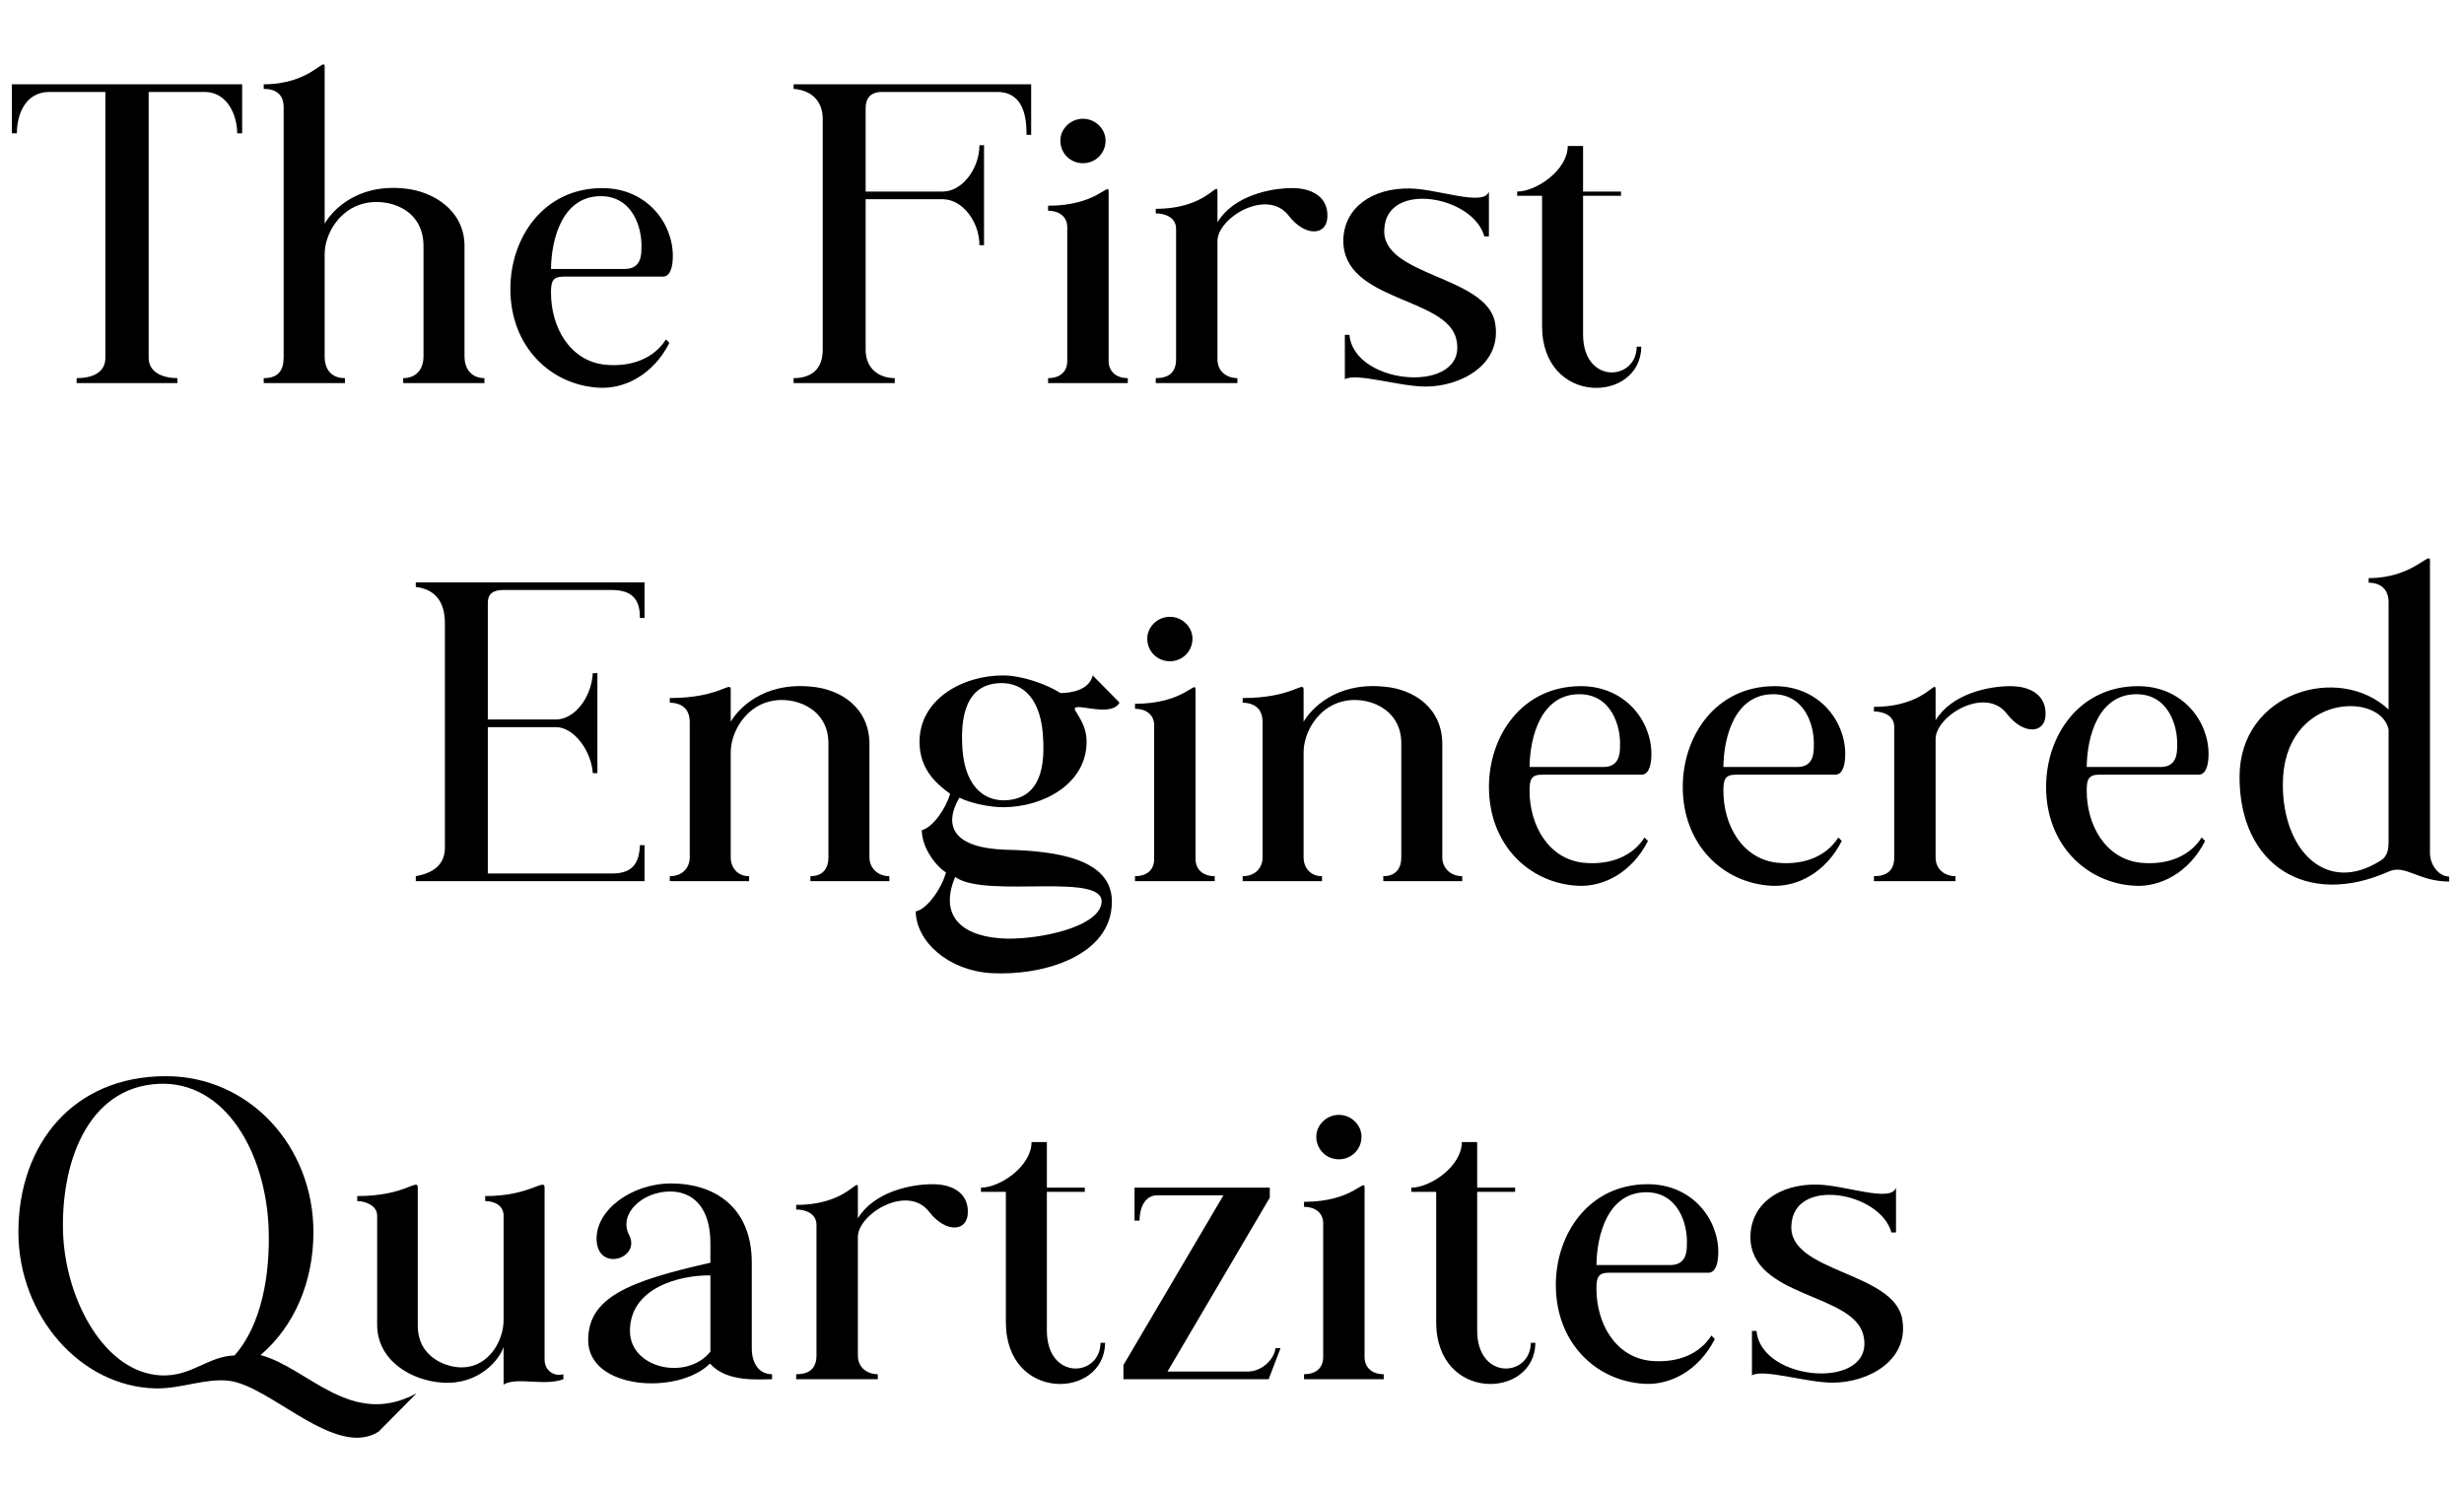
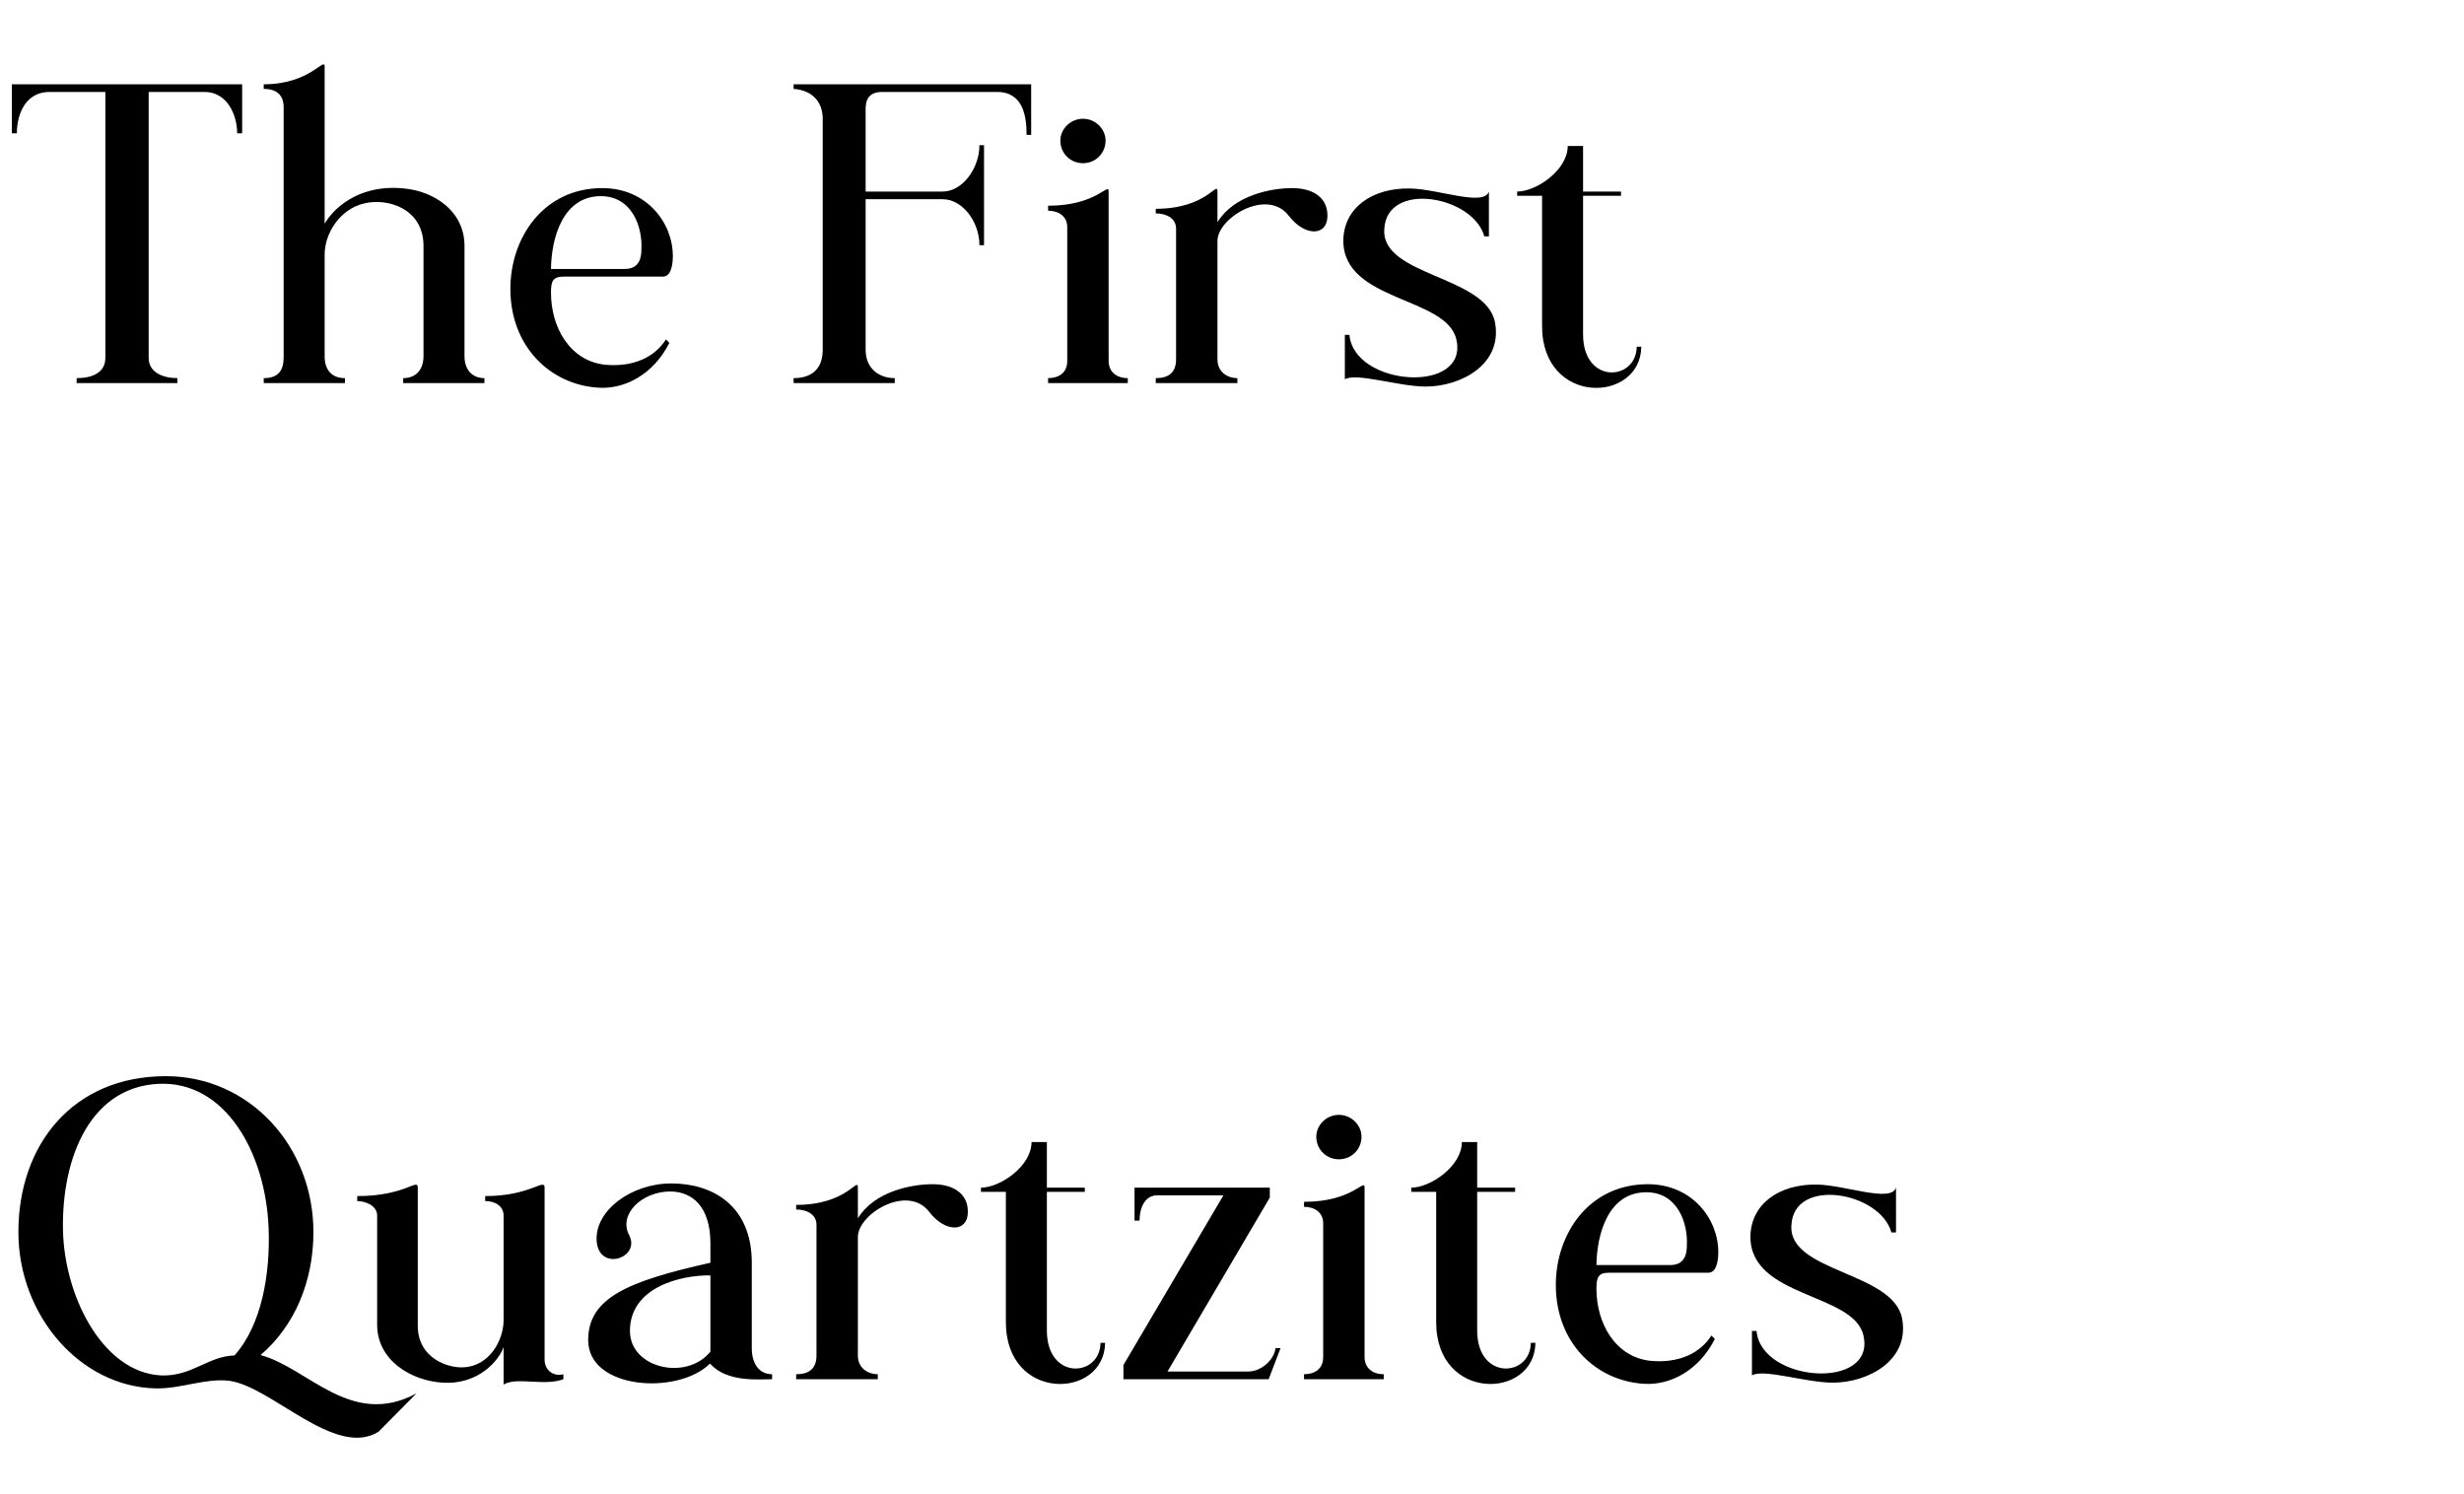
<svg xmlns="http://www.w3.org/2000/svg" width="836" height="507" viewBox="0 0 836 507" fill="none">
  <path d="M26 130V128.31C31.46 128.31 35.75 126.36 35.75 121.42V31.2H16.77C8.84 31.2 5.72 38.48 5.72 45.24H4.03V28.6H82.16V45.24H80.47C80.47 39 77.09 31.2 69.42 31.2H50.44V121.42C50.44 126.36 55.25 128.31 60.19 128.31V130H26ZM89.479 130V128.31C94.549 128.31 96.239 125.58 96.239 121.16V36.4C96.239 31.85 93.379 30.16 89.479 30.16V28.6C105.339 28.6 110.149 19.11 110.149 22.62V75.92C112.489 71.76 120.809 62.27 137.189 63.96C146.939 64.87 157.599 71.37 157.599 83.46V120.9C157.599 125.45 160.199 128.31 164.359 128.31V130H136.799V128.31C141.089 128.31 143.689 125.45 143.689 120.9V83.46C143.689 70.72 131.469 67.08 123.539 69.03C115.219 70.98 110.149 79.3 110.149 86.32V120.9C110.149 125.45 112.489 128.31 117.039 128.31V130H89.479ZM203.192 131.56C186.812 130.65 173.162 117.65 173.162 98.02C173.162 80.73 184.342 63.83 204.362 63.83C219.312 63.83 228.282 75.53 228.282 86.84C228.282 89.7 227.762 93.73 225.032 93.86H191.232C187.462 93.86 186.942 95.55 186.942 99.32C186.942 111.02 193.312 122.46 205.272 123.76C214.892 124.67 222.172 121.16 225.942 115.18L227.112 116.35C221.652 127.14 211.902 132.08 203.192 131.56ZM186.942 91.26H212.032C217.362 91.26 217.622 86.71 217.622 84.5C218.012 77.09 214.502 66.56 203.842 66.56C190.972 66.56 187.072 80.73 186.942 91.26ZM269.259 130V128.31C275.369 128.31 279.139 125.19 279.139 118.69V40.3C279.139 34.97 276.019 30.68 269.259 30.16V28.6H349.859V45.76H348.299C348.299 39.65 347.259 31.2 338.289 31.2H299.289C295.129 31.2 293.699 33.54 293.699 36.79V65H319.829C326.589 65 332.309 57.07 332.309 49.27H333.869V83.2H332.309C332.309 75.27 326.589 67.6 319.829 67.6H293.699V118.69C293.699 125.19 298.379 128.31 303.579 128.31V130H269.259ZM367.433 55.38C363.143 55.38 359.763 52 359.763 47.71C359.763 43.81 363.143 40.3 367.433 40.3C371.723 40.3 375.103 43.81 375.103 47.71C375.103 52 371.723 55.38 367.433 55.38ZM355.603 130V128.31C359.113 128.31 362.103 126.62 362.103 122.46V77.09C362.103 73.45 359.243 71.5 355.603 71.5V69.81C372.373 69.81 376.143 61.62 376.143 65V122.46C376.143 126.1 378.743 128.31 382.643 128.31V130H355.603ZM392.135 130V128.31C396.425 128.31 399.025 126.49 399.025 121.94V77.61C399.025 73.84 395.385 72.41 392.135 72.41V70.85C409.555 70.85 413.065 61.1 413.065 65V75.4C418.655 66.3 431.135 63.83 438.415 63.83C445.695 63.83 450.505 67.21 450.375 73.32C450.375 80.08 442.835 80.47 437.245 73.19C429.965 63.7 413.065 73.84 413.065 81.77V121.94C413.065 126.23 416.445 128.31 419.825 128.31V130H392.135ZM483.716 131.17C474.616 131.17 460.186 126.36 456.286 128.7V113.62H457.846C459.406 131.17 498.406 133.9 494.116 115.18C490.866 100.62 455.766 102.44 455.766 81.64C455.896 70.46 465.646 63.7 478.386 63.96C487.876 64.09 503.476 70.2 505.166 65V80.21H503.606C499.836 66.43 470.456 61.23 469.676 77.74C468.506 93.73 504.256 93.47 507.246 109.46C509.846 123.63 495.676 131.17 483.716 131.17ZM555.313 117.65H556.873C556.613 136.89 523.203 137.8 523.203 110.63V66.43H514.753V65C521.253 65 531.913 57.72 531.913 49.53H537.113V65H549.983V66.43H537.113V113.49C537.113 130.52 555.183 129.35 555.313 117.65Z" fill="black" />
-   <path d="M141.07 299V297.31C147.57 296.14 150.95 293.02 150.95 287.56V211.51C150.95 204.1 147.57 199.94 141.07 199.16V197.6H218.68V209.69H217.12C217.12 204.62 215.56 200.2 207.63 200.2H170.71C167.2 200.2 165.51 201.63 165.51 204.49V244.14H188.65C194.76 244.14 200.61 236.99 201.13 228.41H202.69V262.34H201.13C200.61 254.8 194.76 246.74 188.65 246.74H165.51V296.4H207.63C214.65 296.4 216.86 292.89 217.12 286.78H218.68V299H141.07ZM227.256 299V297.31C231.676 297.31 234.016 294.32 234.016 290.94V245.05C234.016 240.24 231.026 238.55 227.256 238.42V236.86C244.286 236.86 247.926 230.88 247.926 234V244.92C250.396 240.63 258.716 231.53 274.836 232.96C285.496 233.74 294.986 240.37 294.986 252.46V290.94C294.986 294.45 297.716 297.31 301.746 297.31V299H274.966V297.31C279.386 297.31 281.076 294.45 281.076 290.94V252.2C281.076 240.11 269.116 235.95 261.056 238.03C252.736 240.11 247.926 248.56 247.926 255.32V290.94C247.926 294.32 250.136 297.31 254.166 297.31V299H227.256ZM336.162 330.2C321.992 329.29 310.942 319.8 310.682 309.27C314.712 308.49 319.652 301.08 320.952 296.01C317.962 294.32 312.762 287.95 312.762 281.71C316.662 280.67 320.952 274.17 322.382 269.36C317.312 265.72 311.982 260.78 311.982 251.68C311.982 237.38 326.412 229.19 340.322 229.19C346.562 229.19 354.882 232.05 359.822 235.17C363.462 235.17 369.572 234.13 370.742 229.19L379.842 238.42C376.592 244.27 361.382 236.73 365.282 241.8C366.842 244.53 368.662 247.13 368.662 251.68C368.662 265.98 353.972 273.91 340.322 273.91C335.902 273.91 329.402 272.61 325.502 270.66C319.912 280.28 323.422 287.82 341.492 288.34C358.132 288.73 377.372 291.33 377.242 306.02C377.242 324.35 353.842 331.24 336.162 330.2ZM340.842 271.57C348.902 271.31 354.622 266.37 353.972 251.68C353.582 236.99 347.082 231.66 339.542 231.79C331.872 231.92 326.022 236.73 326.412 251.55C326.672 266.63 333.692 271.7 340.842 271.57ZM341.882 318.5C353.062 318.63 371.652 314.73 373.602 307.06C376.722 295.23 334.602 305.24 324.072 297.57C318.222 311.48 327.192 318.24 341.882 318.5ZM396.919 224.38C392.629 224.38 389.249 221 389.249 216.71C389.249 212.81 392.629 209.3 396.919 209.3C401.209 209.3 404.589 212.81 404.589 216.71C404.589 221 401.209 224.38 396.919 224.38ZM385.089 299V297.31C388.599 297.31 391.589 295.62 391.589 291.46V246.09C391.589 242.45 388.729 240.5 385.089 240.5V238.81C401.859 238.81 405.629 230.62 405.629 234V291.46C405.629 295.1 408.229 297.31 412.129 297.31V299H385.089ZM421.621 299V297.31C426.041 297.31 428.381 294.32 428.381 290.94V245.05C428.381 240.24 425.391 238.55 421.621 238.42V236.86C438.651 236.86 442.291 230.88 442.291 234V244.92C444.761 240.63 453.081 231.53 469.201 232.96C479.861 233.74 489.351 240.37 489.351 252.46V290.94C489.351 294.45 492.081 297.31 496.111 297.31V299H469.331V297.31C473.751 297.31 475.441 294.45 475.441 290.94V252.2C475.441 240.11 463.481 235.95 455.421 238.03C447.101 240.11 442.291 248.56 442.291 255.32V290.94C442.291 294.32 444.501 297.31 448.531 297.31V299H421.621ZM535.208 300.56C518.828 299.65 505.178 286.65 505.178 267.02C505.178 249.73 516.358 232.83 536.378 232.83C551.328 232.83 560.298 244.53 560.298 255.84C560.298 258.7 559.778 262.73 557.048 262.86H523.248C519.478 262.86 518.958 264.55 518.958 268.32C518.958 280.02 525.328 291.46 537.288 292.76C546.908 293.67 554.188 290.16 557.958 284.18L559.128 285.35C553.668 296.14 543.918 301.08 535.208 300.56ZM518.958 260.26H544.048C549.378 260.26 549.638 255.71 549.638 253.5C550.028 246.09 546.518 235.56 535.858 235.56C522.988 235.56 519.088 249.73 518.958 260.26ZM600.969 300.56C584.589 299.65 570.939 286.65 570.939 267.02C570.939 249.73 582.119 232.83 602.139 232.83C617.089 232.83 626.059 244.53 626.059 255.84C626.059 258.7 625.539 262.73 622.809 262.86H589.009C585.239 262.86 584.719 264.55 584.719 268.32C584.719 280.02 591.089 291.46 603.049 292.76C612.669 293.67 619.949 290.16 623.719 284.18L624.889 285.35C619.429 296.14 609.679 301.08 600.969 300.56ZM584.719 260.26H609.809C615.139 260.26 615.399 255.71 615.399 253.5C615.789 246.09 612.279 235.56 601.619 235.56C588.749 235.56 584.849 249.73 584.719 260.26ZM635.791 299V297.31C640.081 297.31 642.681 295.49 642.681 290.94V246.61C642.681 242.84 639.041 241.41 635.791 241.41V239.85C653.211 239.85 656.721 230.1 656.721 234V244.4C662.311 235.3 674.791 232.83 682.071 232.83C689.351 232.83 694.161 236.21 694.031 242.32C694.031 249.08 686.491 249.47 680.901 242.19C673.621 232.7 656.721 242.84 656.721 250.77V290.94C656.721 295.23 660.101 297.31 663.481 297.31V299H635.791ZM724.241 300.56C707.861 299.65 694.211 286.65 694.211 267.02C694.211 249.73 705.391 232.83 725.411 232.83C740.361 232.83 749.331 244.53 749.331 255.84C749.331 258.7 748.811 262.73 746.081 262.86H712.281C708.511 262.86 707.991 264.55 707.991 268.32C707.991 280.02 714.361 291.46 726.321 292.76C735.941 293.67 743.221 290.16 746.991 284.18L748.161 285.35C742.701 296.14 732.951 301.08 724.241 300.56ZM707.991 260.26H733.081C738.411 260.26 738.671 255.71 738.671 253.5C739.061 246.09 735.551 235.56 724.891 235.56C712.021 235.56 708.121 249.73 707.991 260.26ZM810.413 295.75C782.723 308.1 759.843 293.67 759.843 263.64C759.843 234.78 793.643 225.03 810.413 240.76V204.36C810.413 199.81 807.553 197.73 803.653 197.73V196.17C818.733 196.17 824.453 186.81 824.453 190.19V289.38C824.453 293.67 827.573 297.44 830.953 297.44V299.13C820.423 299.13 816.133 293.15 810.413 295.75ZM807.553 292.11C810.283 290.55 810.413 287.69 810.413 285.48V247.52C807.683 234.52 774.533 235.43 774.533 266.24C774.533 288.86 789.483 303.55 807.553 292.11Z" fill="black" />
  <path d="M128.44 485.81C113.75 495.04 91.91 470.21 77.61 468.52C69.68 467.61 61.49 471.25 52.91 471.12C27.17 470.6 6.24 446.29 6.24 418.08C6.24 388.44 24.7 365.17 56.29 365.17C84.63 365.17 106.34 388.96 106.34 418.08C106.34 434.98 99.84 450.06 88.4 459.81C104.52 464.1 119.08 484.77 141.31 472.81L128.44 485.81ZM54.47 466.7C65 467.22 70.46 460.2 79.56 459.94C88.66 449.8 91.78 432.51 91.13 416.52C90.09 391.3 76.57 366.73 53.82 367.77C29.38 368.94 20.28 395.33 21.45 419.64C22.75 442 35.75 465.66 54.47 466.7ZM150.192 469.17C139.532 468.52 127.962 461.63 127.962 449.54V412.49C127.962 408.98 123.802 407.55 121.202 407.55V405.86C137.712 405.86 141.742 399.62 141.742 403V449.8C141.742 461.11 152.272 464.23 157.082 463.97C165.922 463.71 170.862 454.87 170.862 447.98V412.49C170.862 408.98 167.612 407.55 164.622 407.55V405.86C180.092 405.86 184.772 399.62 184.772 403V461.37C184.772 465.01 187.892 467.22 191.142 466.31V468C184.642 470.47 175.282 467.09 170.862 469.82V457.08C169.432 461.37 162.542 469.95 150.192 469.17ZM261.959 468C257.799 468 246.619 469.17 241.029 462.8H240.769C229.849 473.46 199.559 471.51 199.559 454.74C199.559 440.31 213.209 434.72 241.029 428.48V421.85C241.029 409.5 234.919 404.3 227.379 404.3C217.889 404.3 209.699 411.97 213.469 419.12C217.499 426.92 203.069 431.73 202.419 420.94C201.899 410.67 214.249 401.57 227.769 401.57C241.679 401.57 255.069 408.98 255.069 428.48V457.47C255.069 462.67 257.539 466.31 261.959 466.31V468ZM241.029 458.64V432.77C230.629 432.64 213.729 436.93 213.729 451.62C213.729 464.36 232.969 468.65 241.029 458.64ZM270.133 468V466.31C274.423 466.31 277.023 464.49 277.023 459.94V415.61C277.023 411.84 273.383 410.41 270.133 410.41V408.85C287.553 408.85 291.063 399.1 291.063 403V413.4C296.653 404.3 309.133 401.83 316.413 401.83C323.693 401.83 328.503 405.21 328.373 411.32C328.373 418.08 320.833 418.47 315.243 411.19C307.963 401.7 291.063 411.84 291.063 419.77V459.94C291.063 464.23 294.443 466.31 297.823 466.31V468H270.133ZM373.389 455.65H374.949C374.689 474.89 341.279 475.8 341.279 448.63V404.43H332.829V403C339.329 403 349.989 395.72 349.989 387.53H355.189V403H368.059V404.43H355.189V451.49C355.189 468.52 373.259 467.35 373.389 455.65ZM381.165 468V463.19L415.095 405.6H392.605C388.445 405.6 386.625 409.89 386.625 414.18H384.935V403H430.825V406.38L396.115 465.4H423.415C427.575 465.4 432.125 461.89 432.775 457.47H434.465L430.435 468H381.165ZM454.269 393.38C449.979 393.38 446.599 390 446.599 385.71C446.599 381.81 449.979 378.3 454.269 378.3C458.559 378.3 461.939 381.81 461.939 385.71C461.939 390 458.559 393.38 454.269 393.38ZM442.439 468V466.31C445.949 466.31 448.939 464.62 448.939 460.46V415.09C448.939 411.45 446.079 409.5 442.439 409.5V407.81C459.209 407.81 462.979 399.62 462.979 403V460.46C462.979 464.1 465.579 466.31 469.479 466.31V468H442.439ZM519.386 455.65H520.946C520.686 474.89 487.276 475.8 487.276 448.63V404.43H478.826V403C485.326 403 495.986 395.72 495.986 387.53H501.186V403H514.056V404.43H501.186V451.49C501.186 468.52 519.256 467.35 519.386 455.65ZM557.899 469.56C541.519 468.65 527.869 455.65 527.869 436.02C527.869 418.73 539.049 401.83 559.069 401.83C574.019 401.83 582.989 413.53 582.989 424.84C582.989 427.7 582.469 431.73 579.739 431.86H545.939C542.169 431.86 541.649 433.55 541.649 437.32C541.649 449.02 548.019 460.46 559.979 461.76C569.599 462.67 576.879 459.16 580.649 453.18L581.819 454.35C576.359 465.14 566.609 470.08 557.899 469.56ZM541.649 429.26H566.739C572.069 429.26 572.329 424.71 572.329 422.5C572.719 415.09 569.209 404.56 558.549 404.56C545.679 404.56 541.779 418.73 541.649 429.26ZM621.841 469.17C612.741 469.17 598.311 464.36 594.411 466.7V451.62H595.971C597.531 469.17 636.531 471.9 632.241 453.18C628.991 438.62 593.891 440.44 593.891 419.64C594.021 408.46 603.771 401.7 616.511 401.96C626.001 402.09 641.601 408.2 643.291 403V418.21H641.731C637.961 404.43 608.581 399.23 607.801 415.74C606.631 431.73 642.381 431.47 645.371 447.46C647.971 461.63 633.801 469.17 621.841 469.17Z" fill="black" />
</svg>